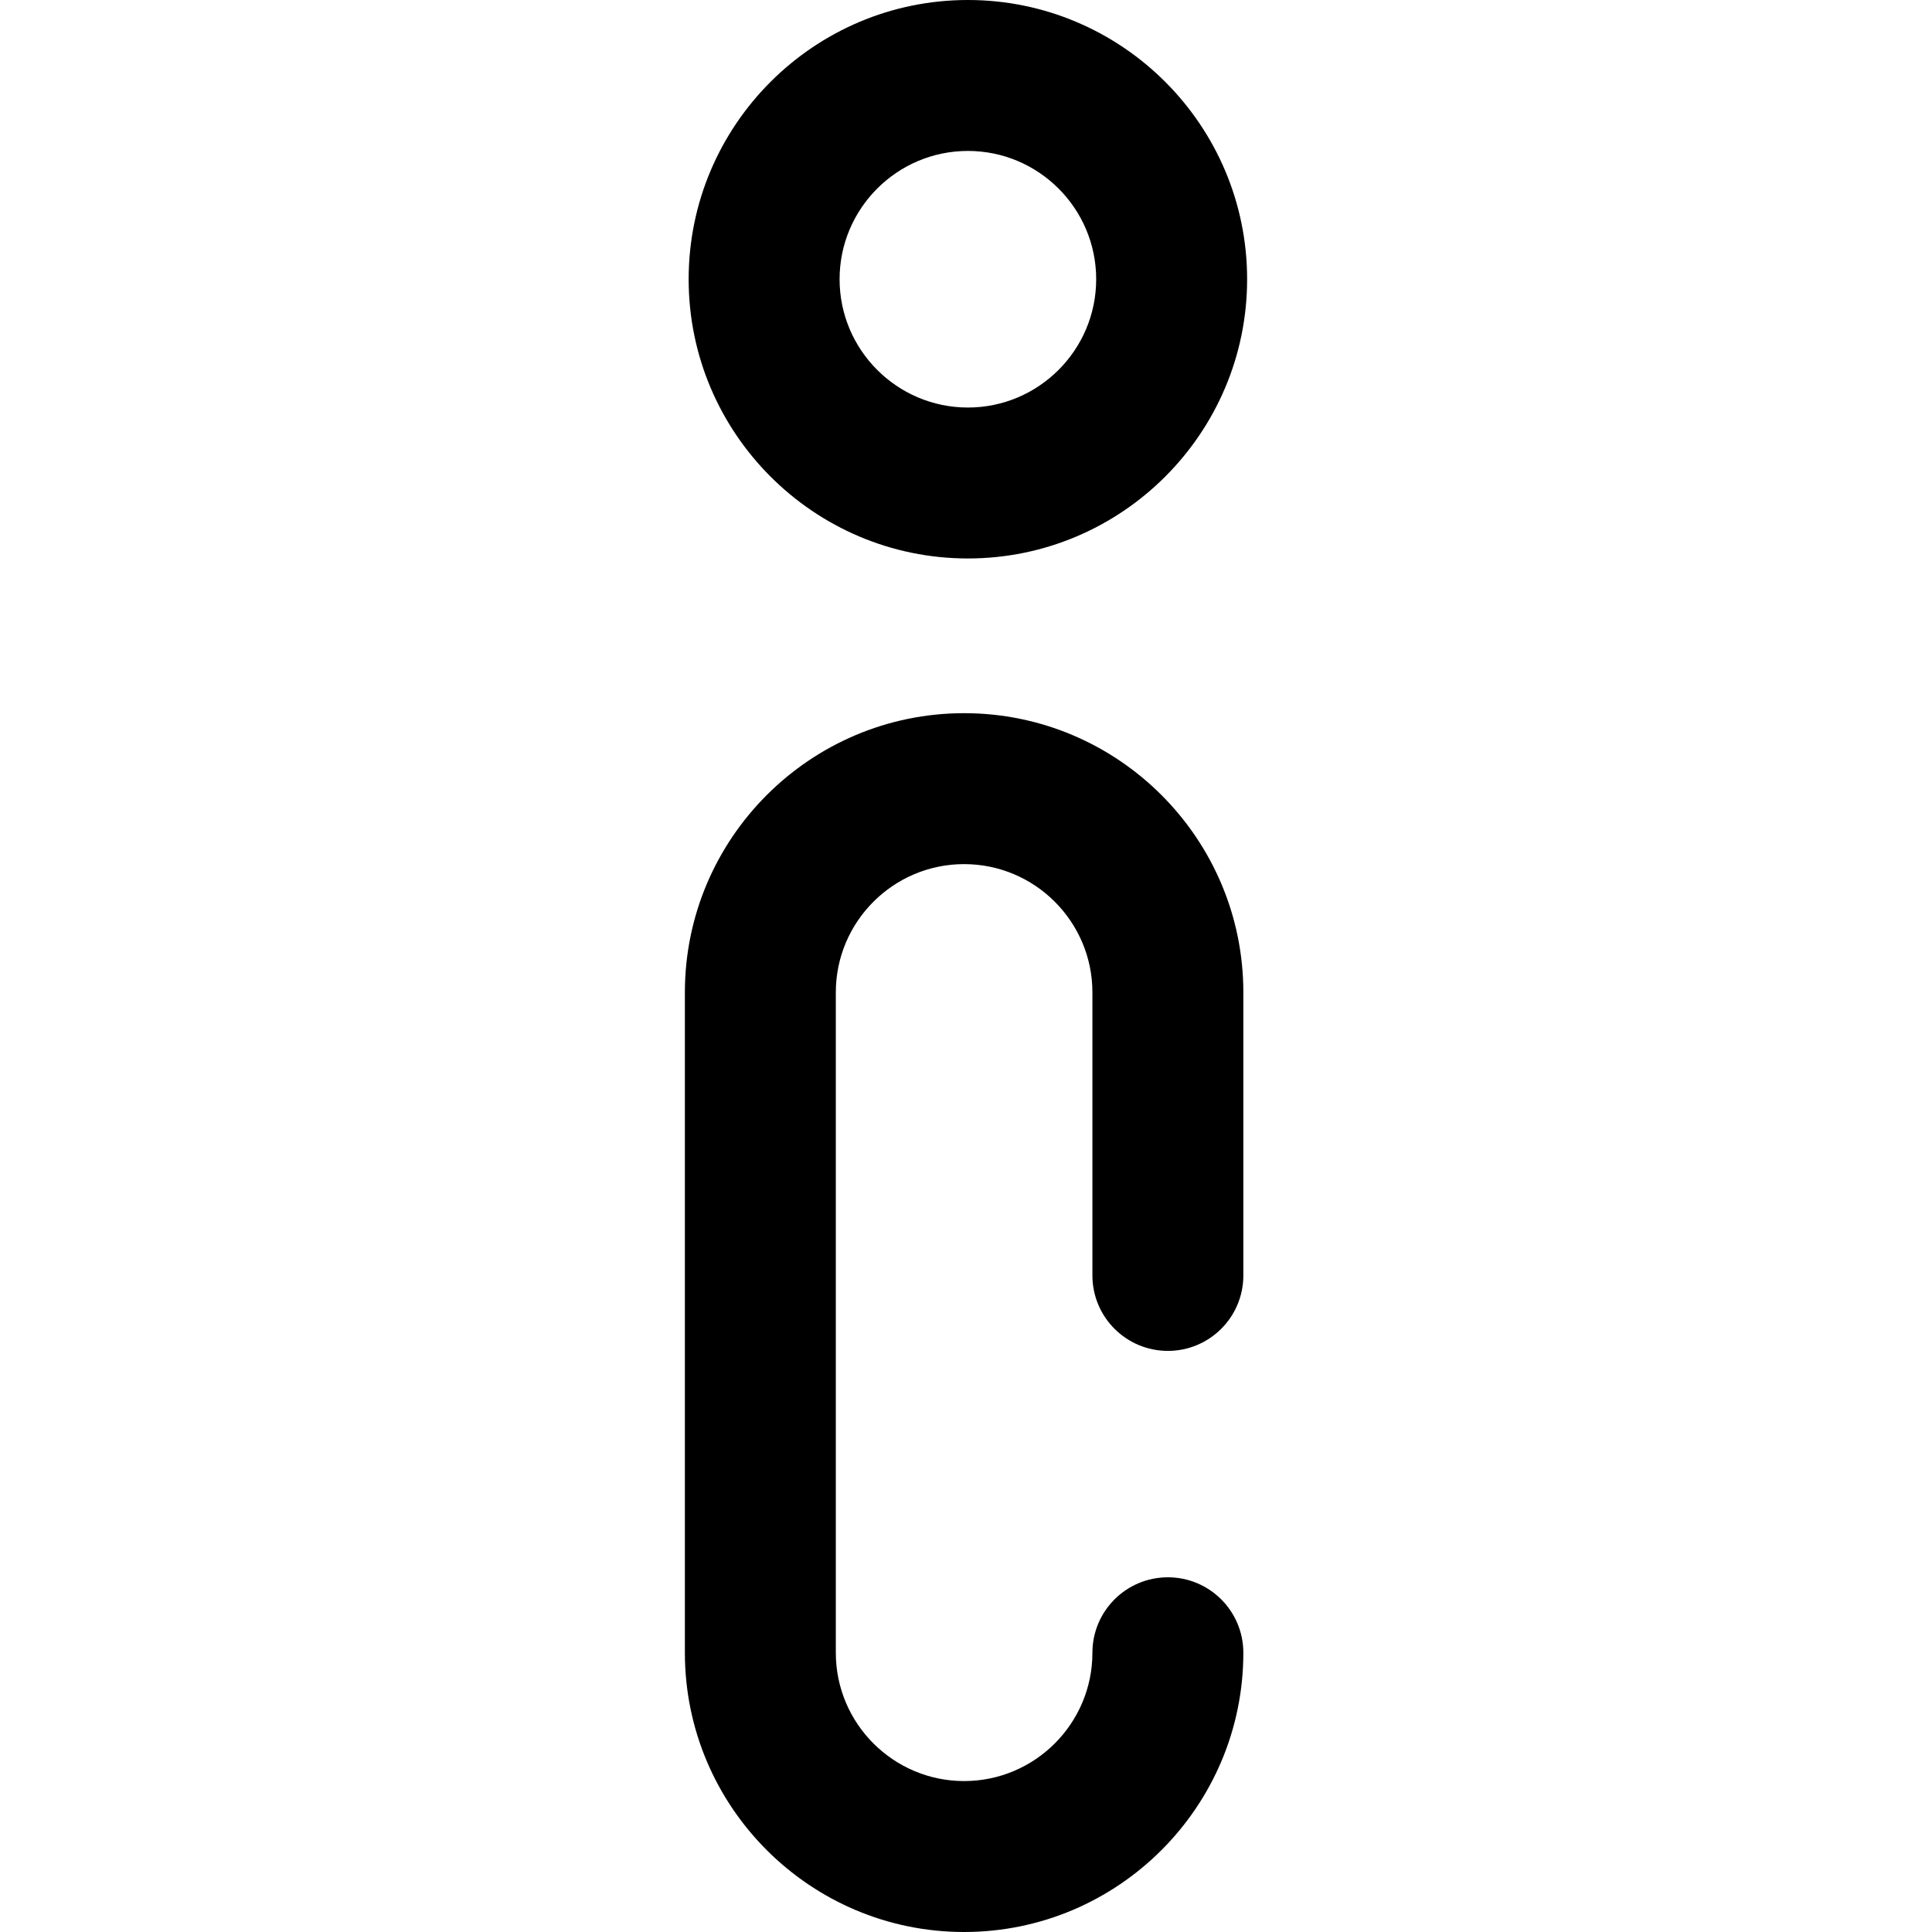
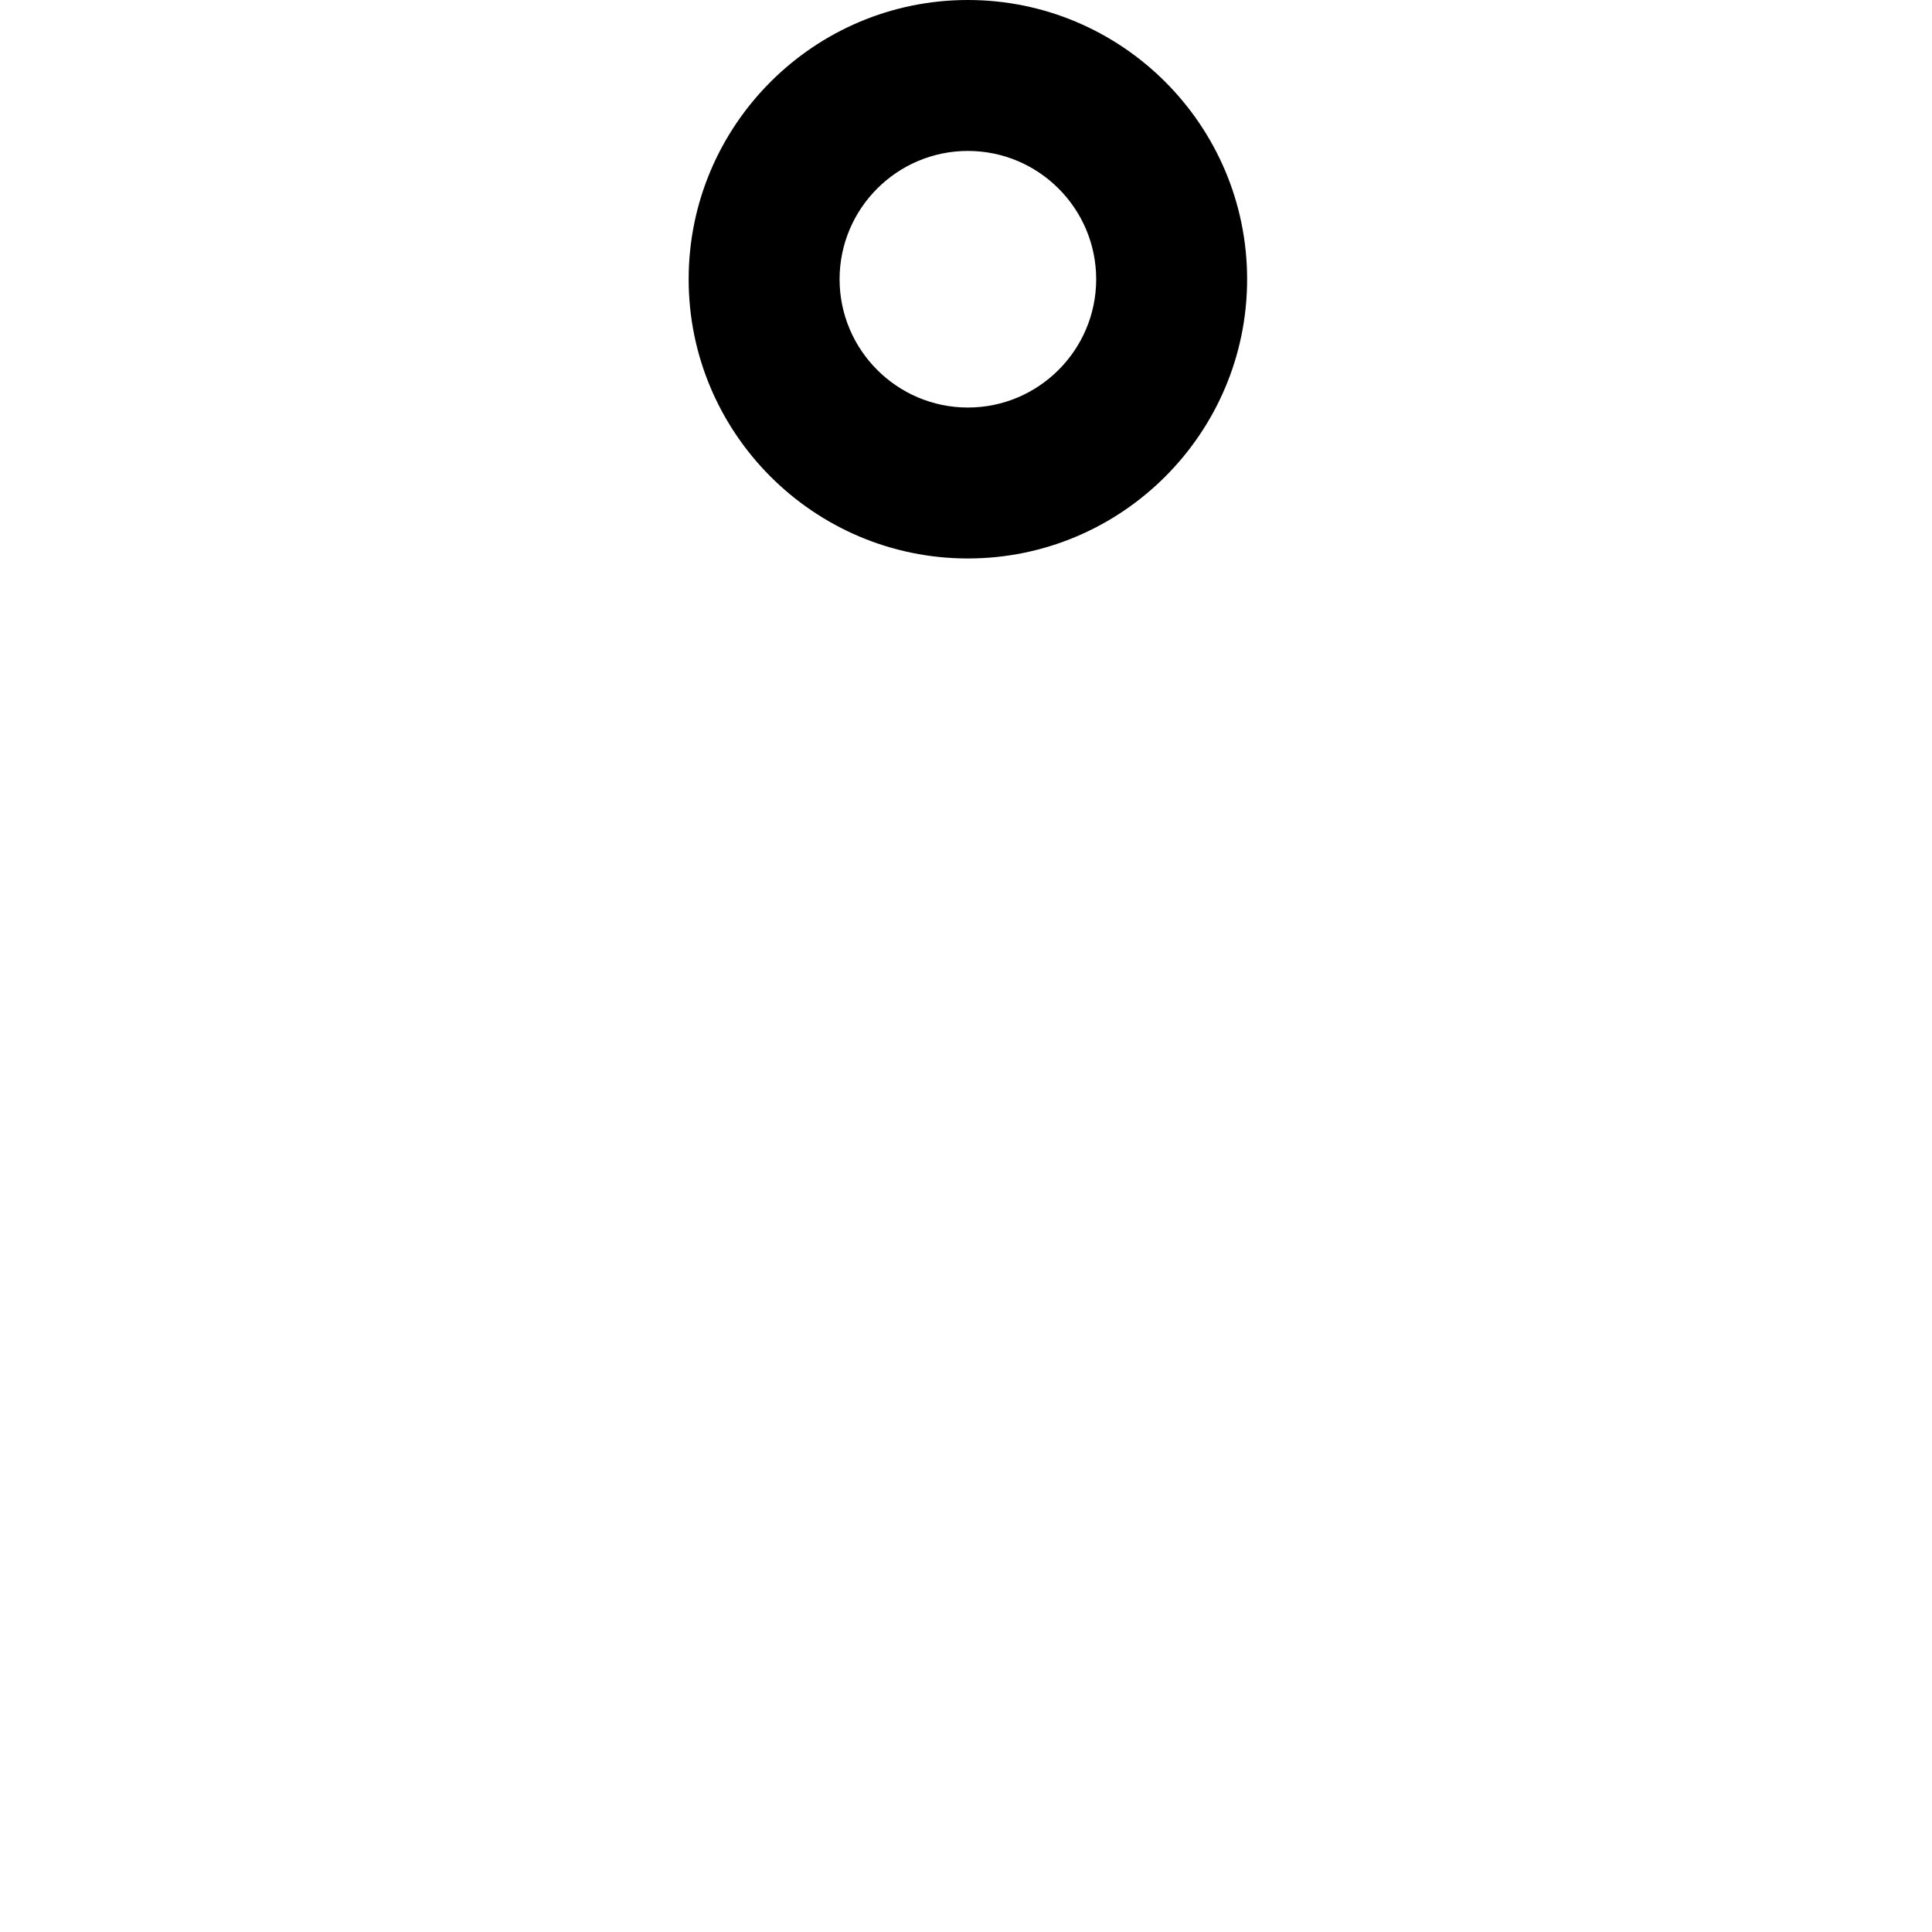
<svg xmlns="http://www.w3.org/2000/svg" enable-background="new 0 0 512 512" version="1.1" viewBox="0 0 512 512" xml:space="preserve">
-   <path d="m309.5 358c11.046 0 20-8.954 20-20v-75c0-40.804-33.196-74-74-74s-74 33.196-74 74v175c0 40.804 33.196 74 74 74s74-33.196 74-74c0-11.046-8.954-20-20-20s-20 8.954-20 20c0 18.748-15.252 34-34 34s-34-15.252-34-34v-175c0-18.748 15.252-34 34-34s34 15.252 34 34v75c0 11.046 8.954 20 20 20z" />
  <path d="m256.5 0c-40.804 0-74 33.196-74 74s33.196 74 74 74 74-33.196 74-74-33.196-74-74-74zm0 108c-18.748 0-34-15.252-34-34s15.252-34 34-34 34 15.252 34 34-15.252 34-34 34z" />
</svg>